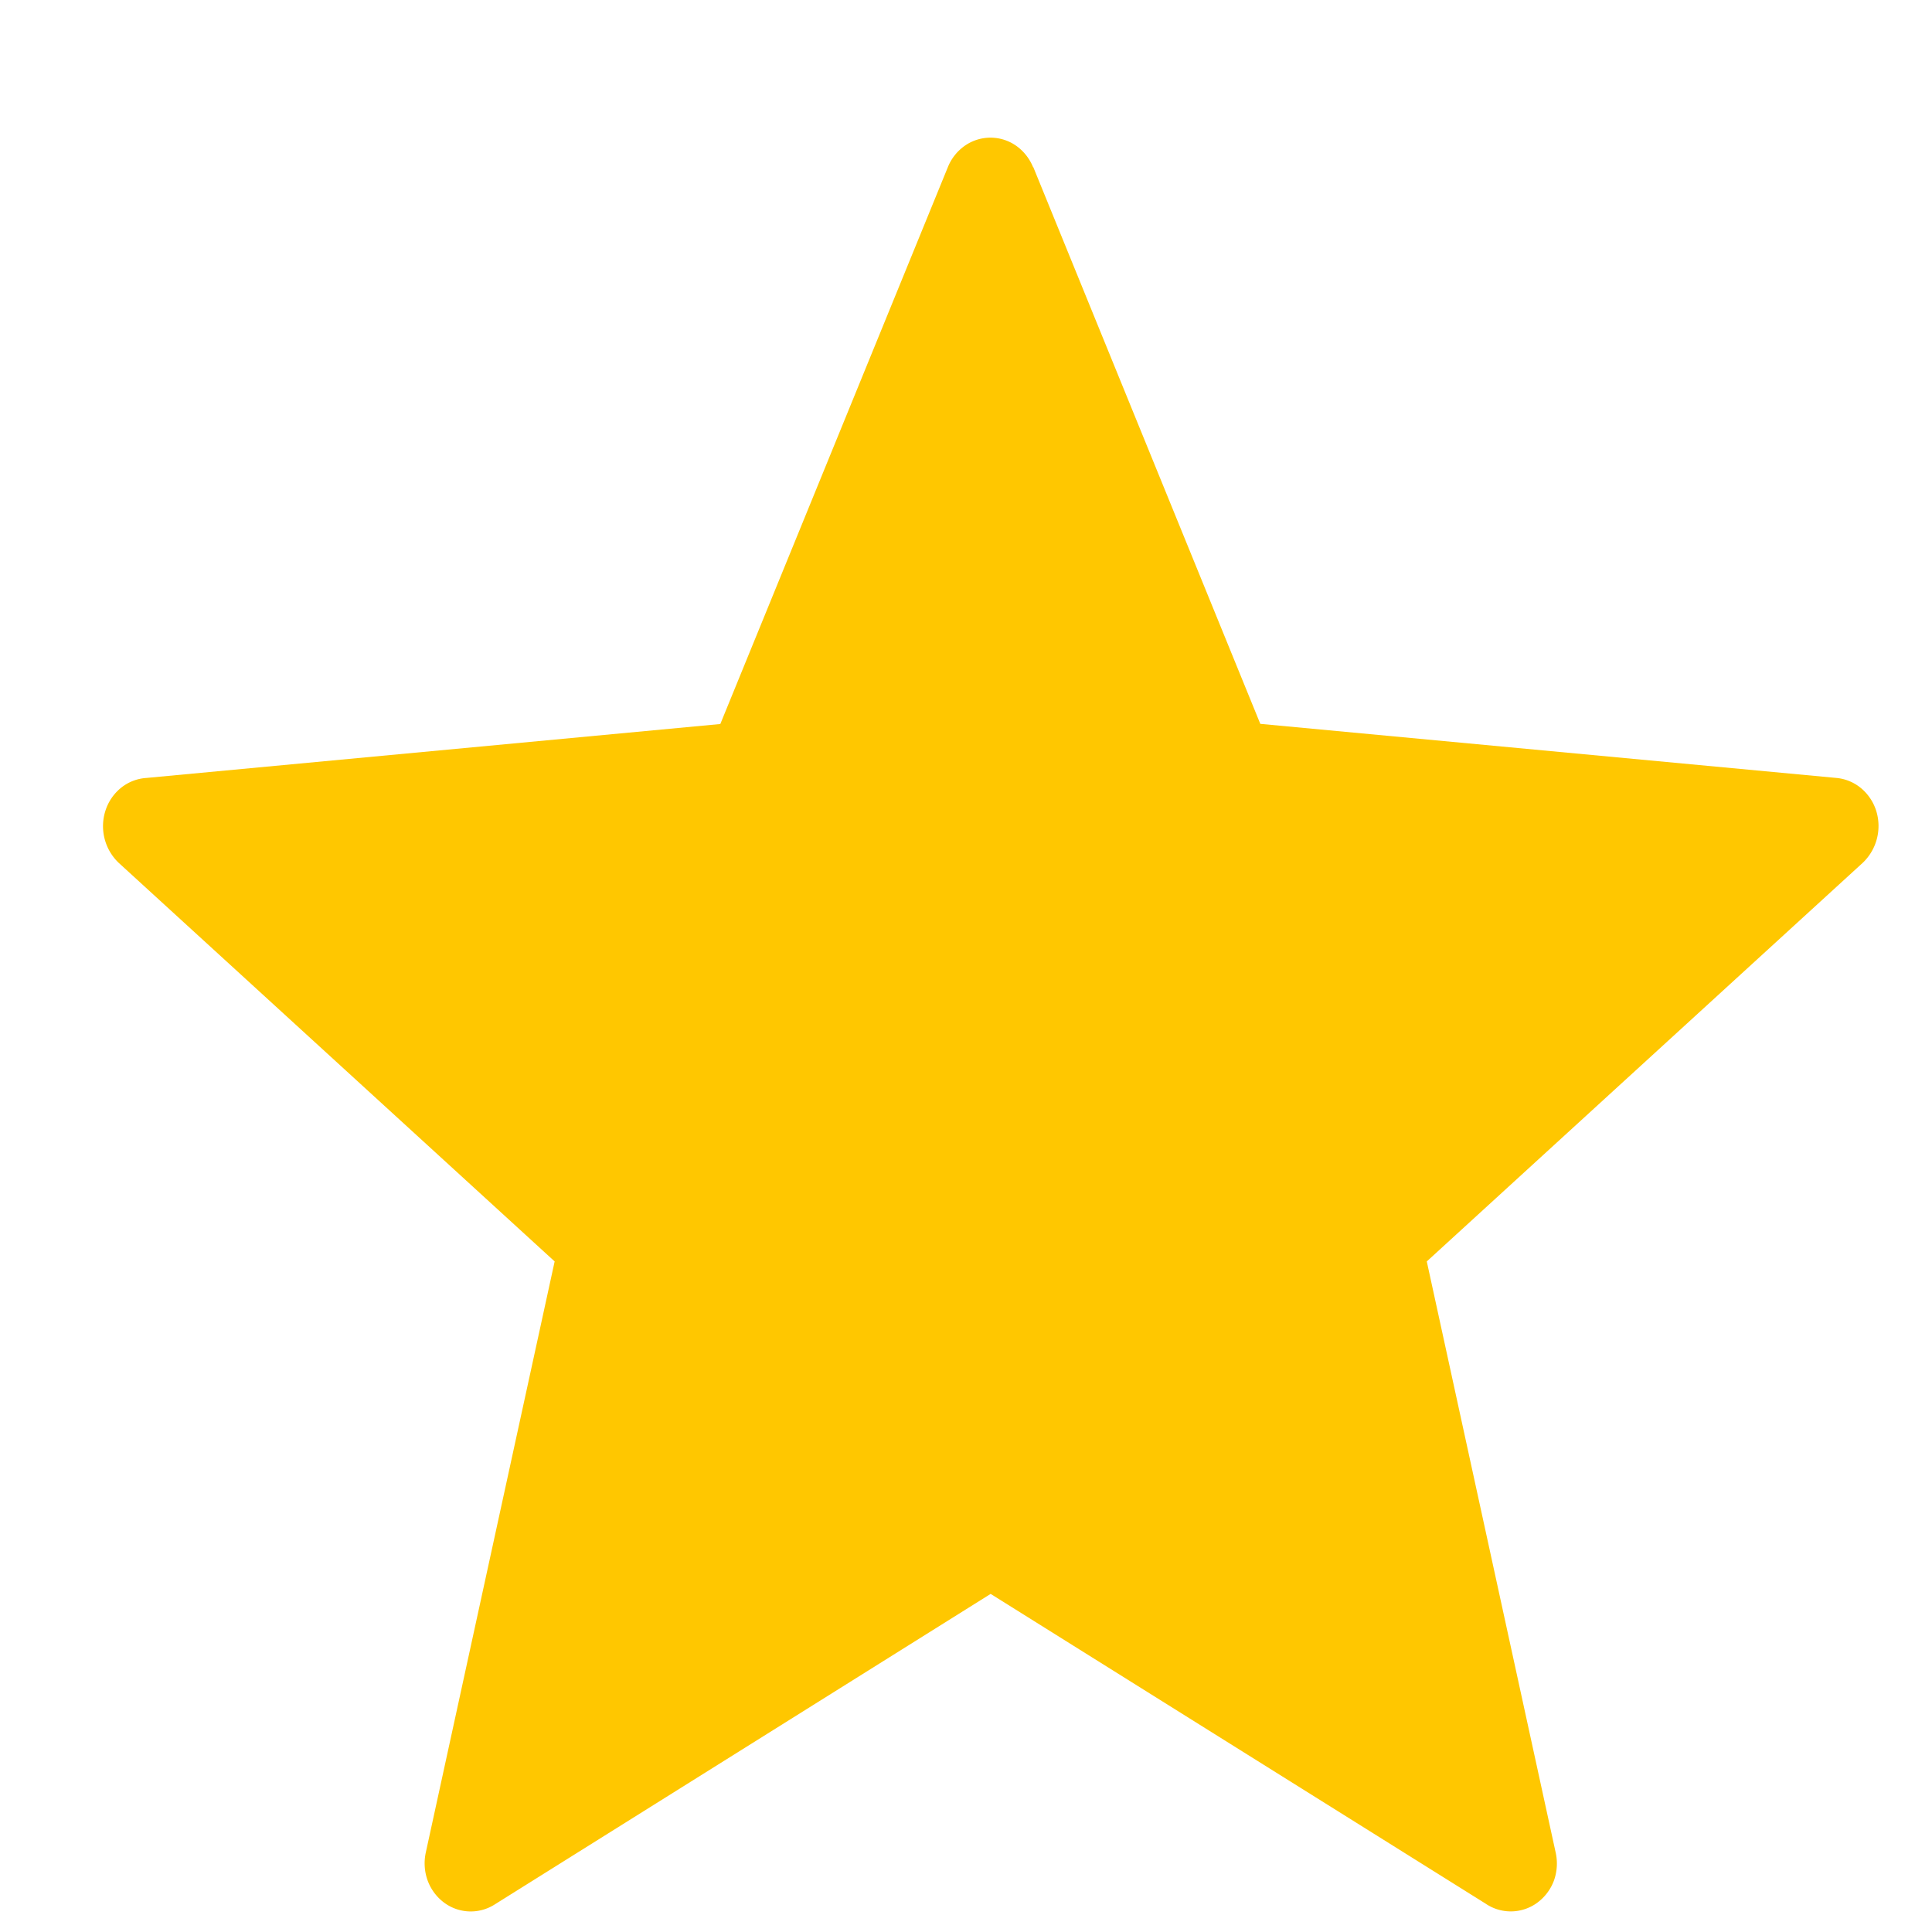
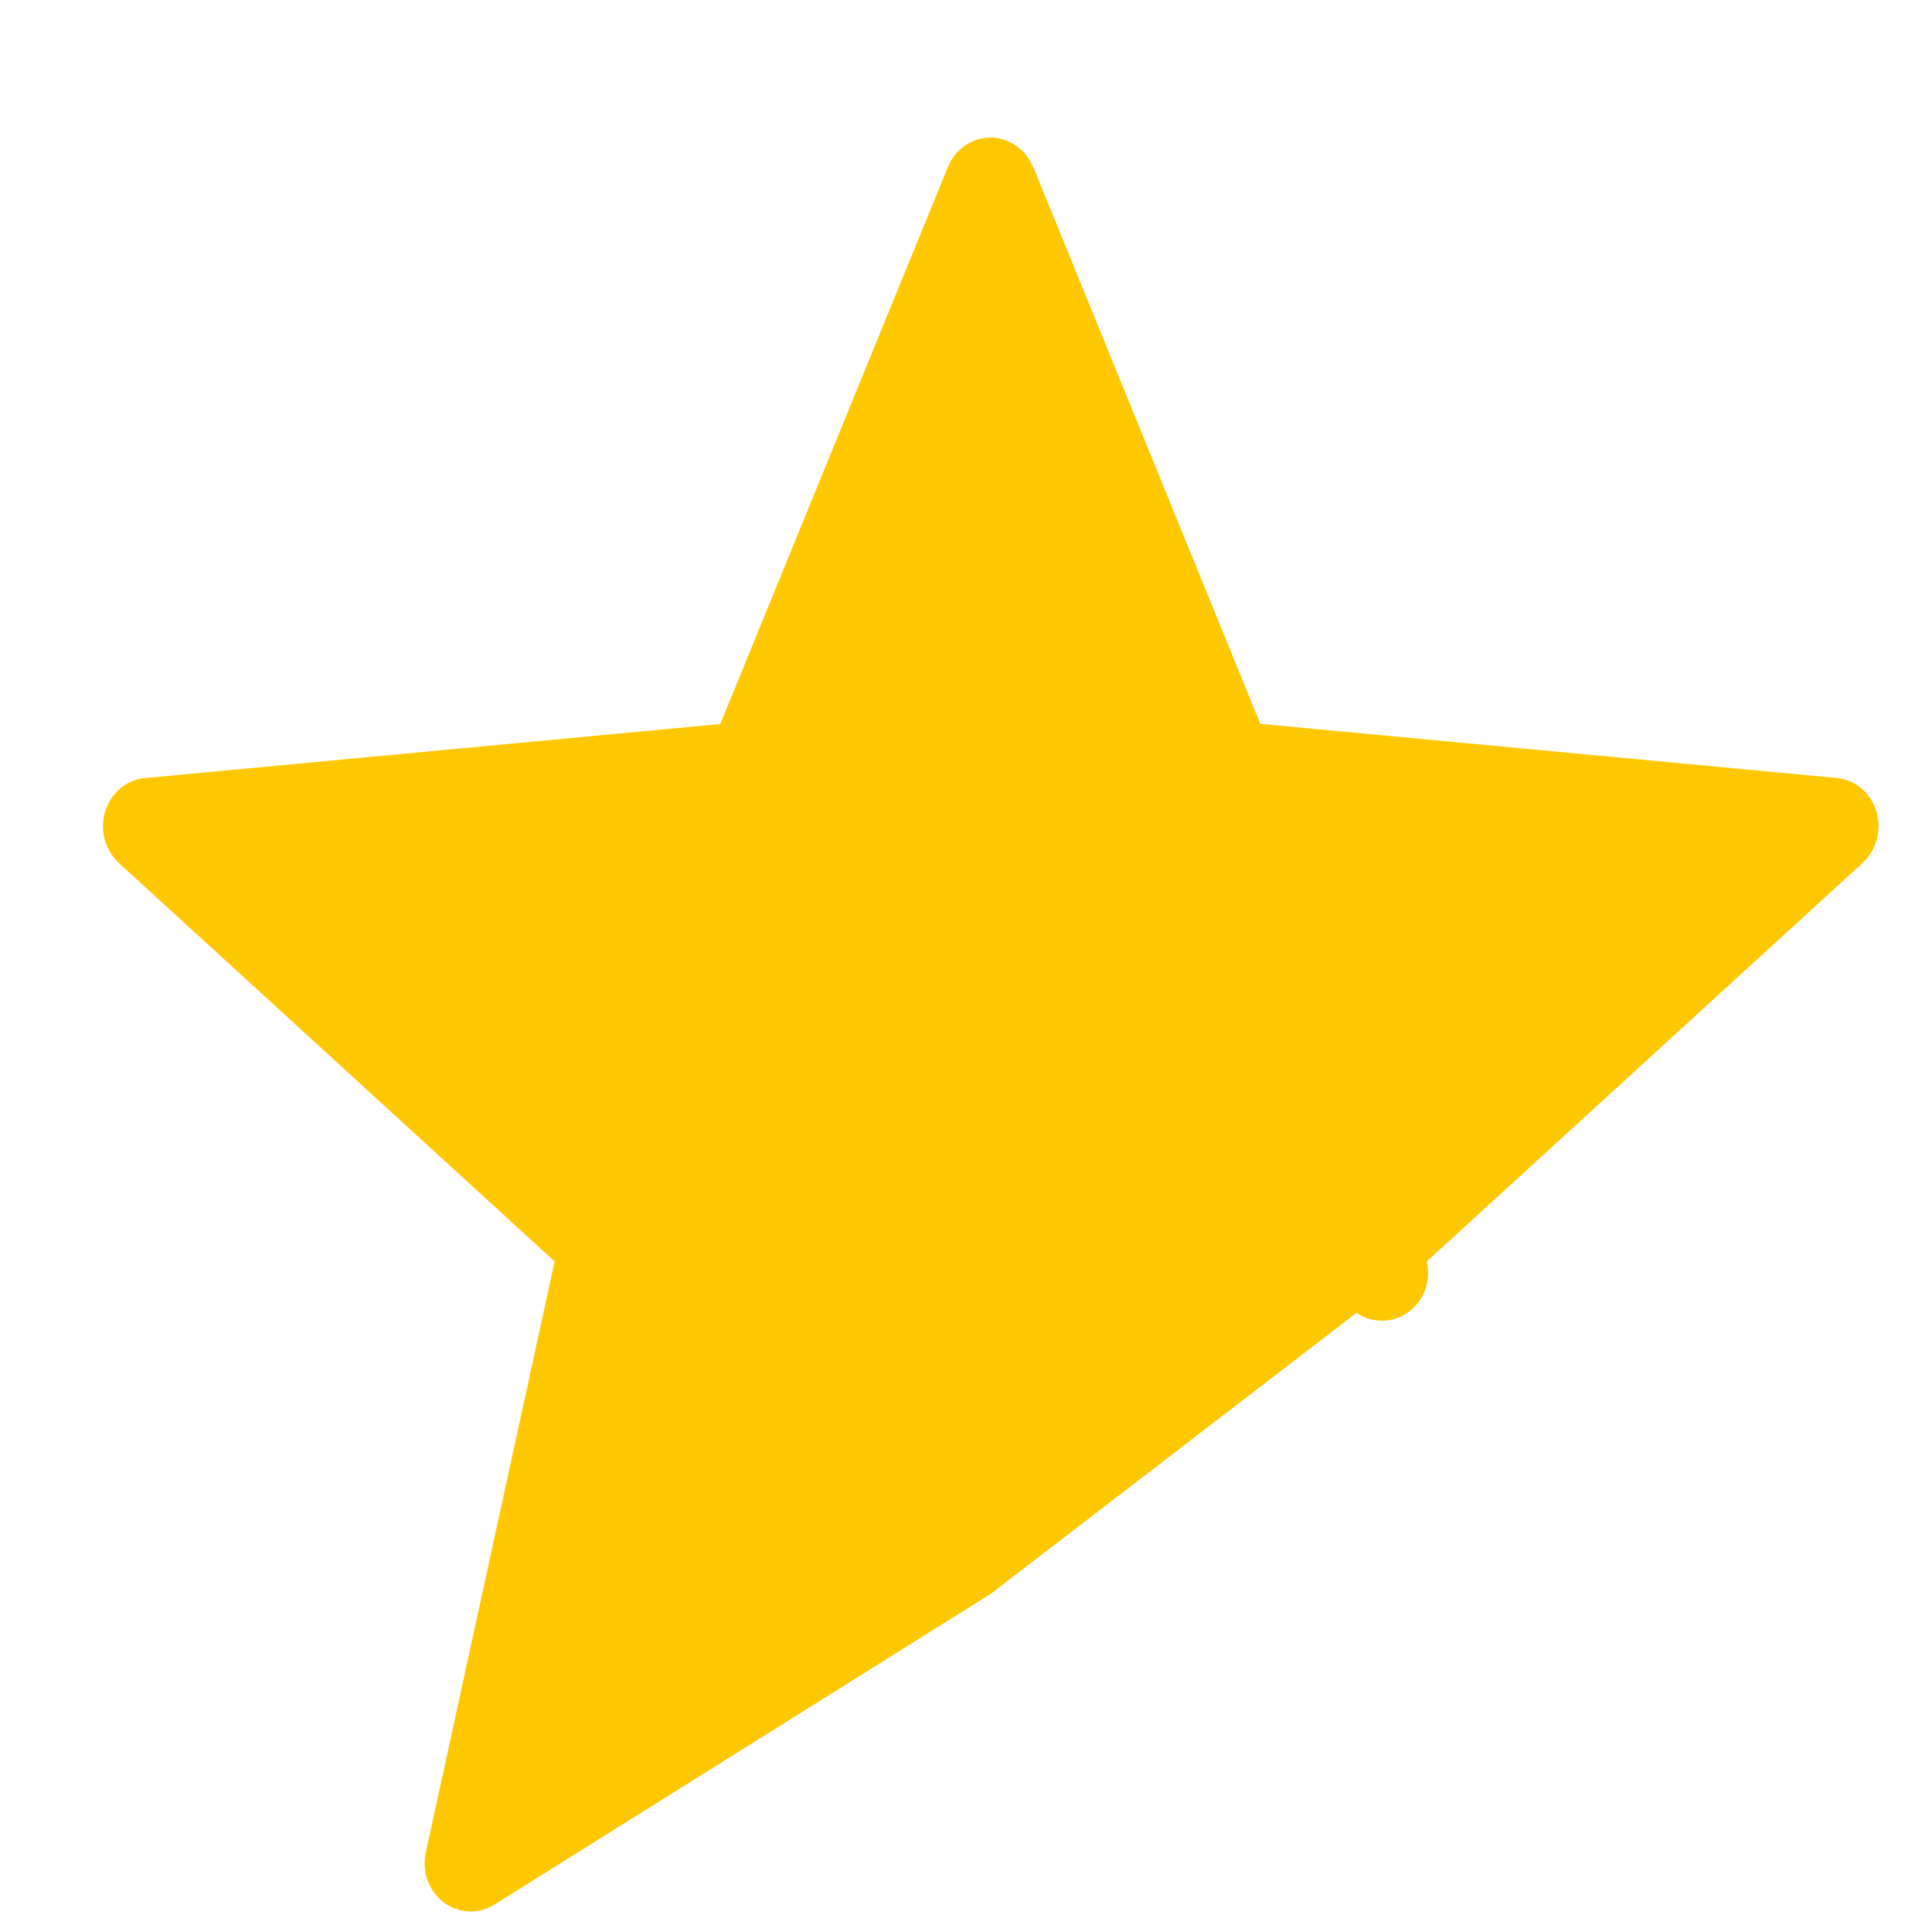
<svg xmlns="http://www.w3.org/2000/svg" width="12" height="12" fill="none">
-   <path fill="#FFC700" d="m6.418 1.038 1.41 3.458 3.579.336a.28.28 0 0 1 .153.064.302.302 0 0 1 .094.142.316.316 0 0 1-.083.32L8.862 7.835l.8 3.669a.315.315 0 0 1-.01.176.3.3 0 0 1-.105.139.278.278 0 0 1-.321.004L6.153 9.9l-3.082 1.93a.277.277 0 0 1-.316-.015.3.3 0 0 1-.1-.138.315.315 0 0 1-.01-.172l.8-3.67L.737 5.359a.315.315 0 0 1-.082-.324.3.3 0 0 1 .097-.142.28.28 0 0 1 .157-.061l3.565-.335 1.413-3.458a.298.298 0 0 1 .106-.134.278.278 0 0 1 .318 0c.047.033.084.08.106.134z" />
+   <path fill="#FFC700" d="m6.418 1.038 1.41 3.458 3.579.336a.28.28 0 0 1 .153.064.302.302 0 0 1 .094.142.316.316 0 0 1-.083.32L8.862 7.835a.315.315 0 0 1-.01.176.3.3 0 0 1-.105.139.278.278 0 0 1-.321.004L6.153 9.9l-3.082 1.93a.277.277 0 0 1-.316-.015.3.3 0 0 1-.1-.138.315.315 0 0 1-.01-.172l.8-3.67L.737 5.359a.315.315 0 0 1-.082-.324.3.3 0 0 1 .097-.142.28.28 0 0 1 .157-.061l3.565-.335 1.413-3.458a.298.298 0 0 1 .106-.134.278.278 0 0 1 .318 0c.047.033.084.08.106.134z" />
</svg>